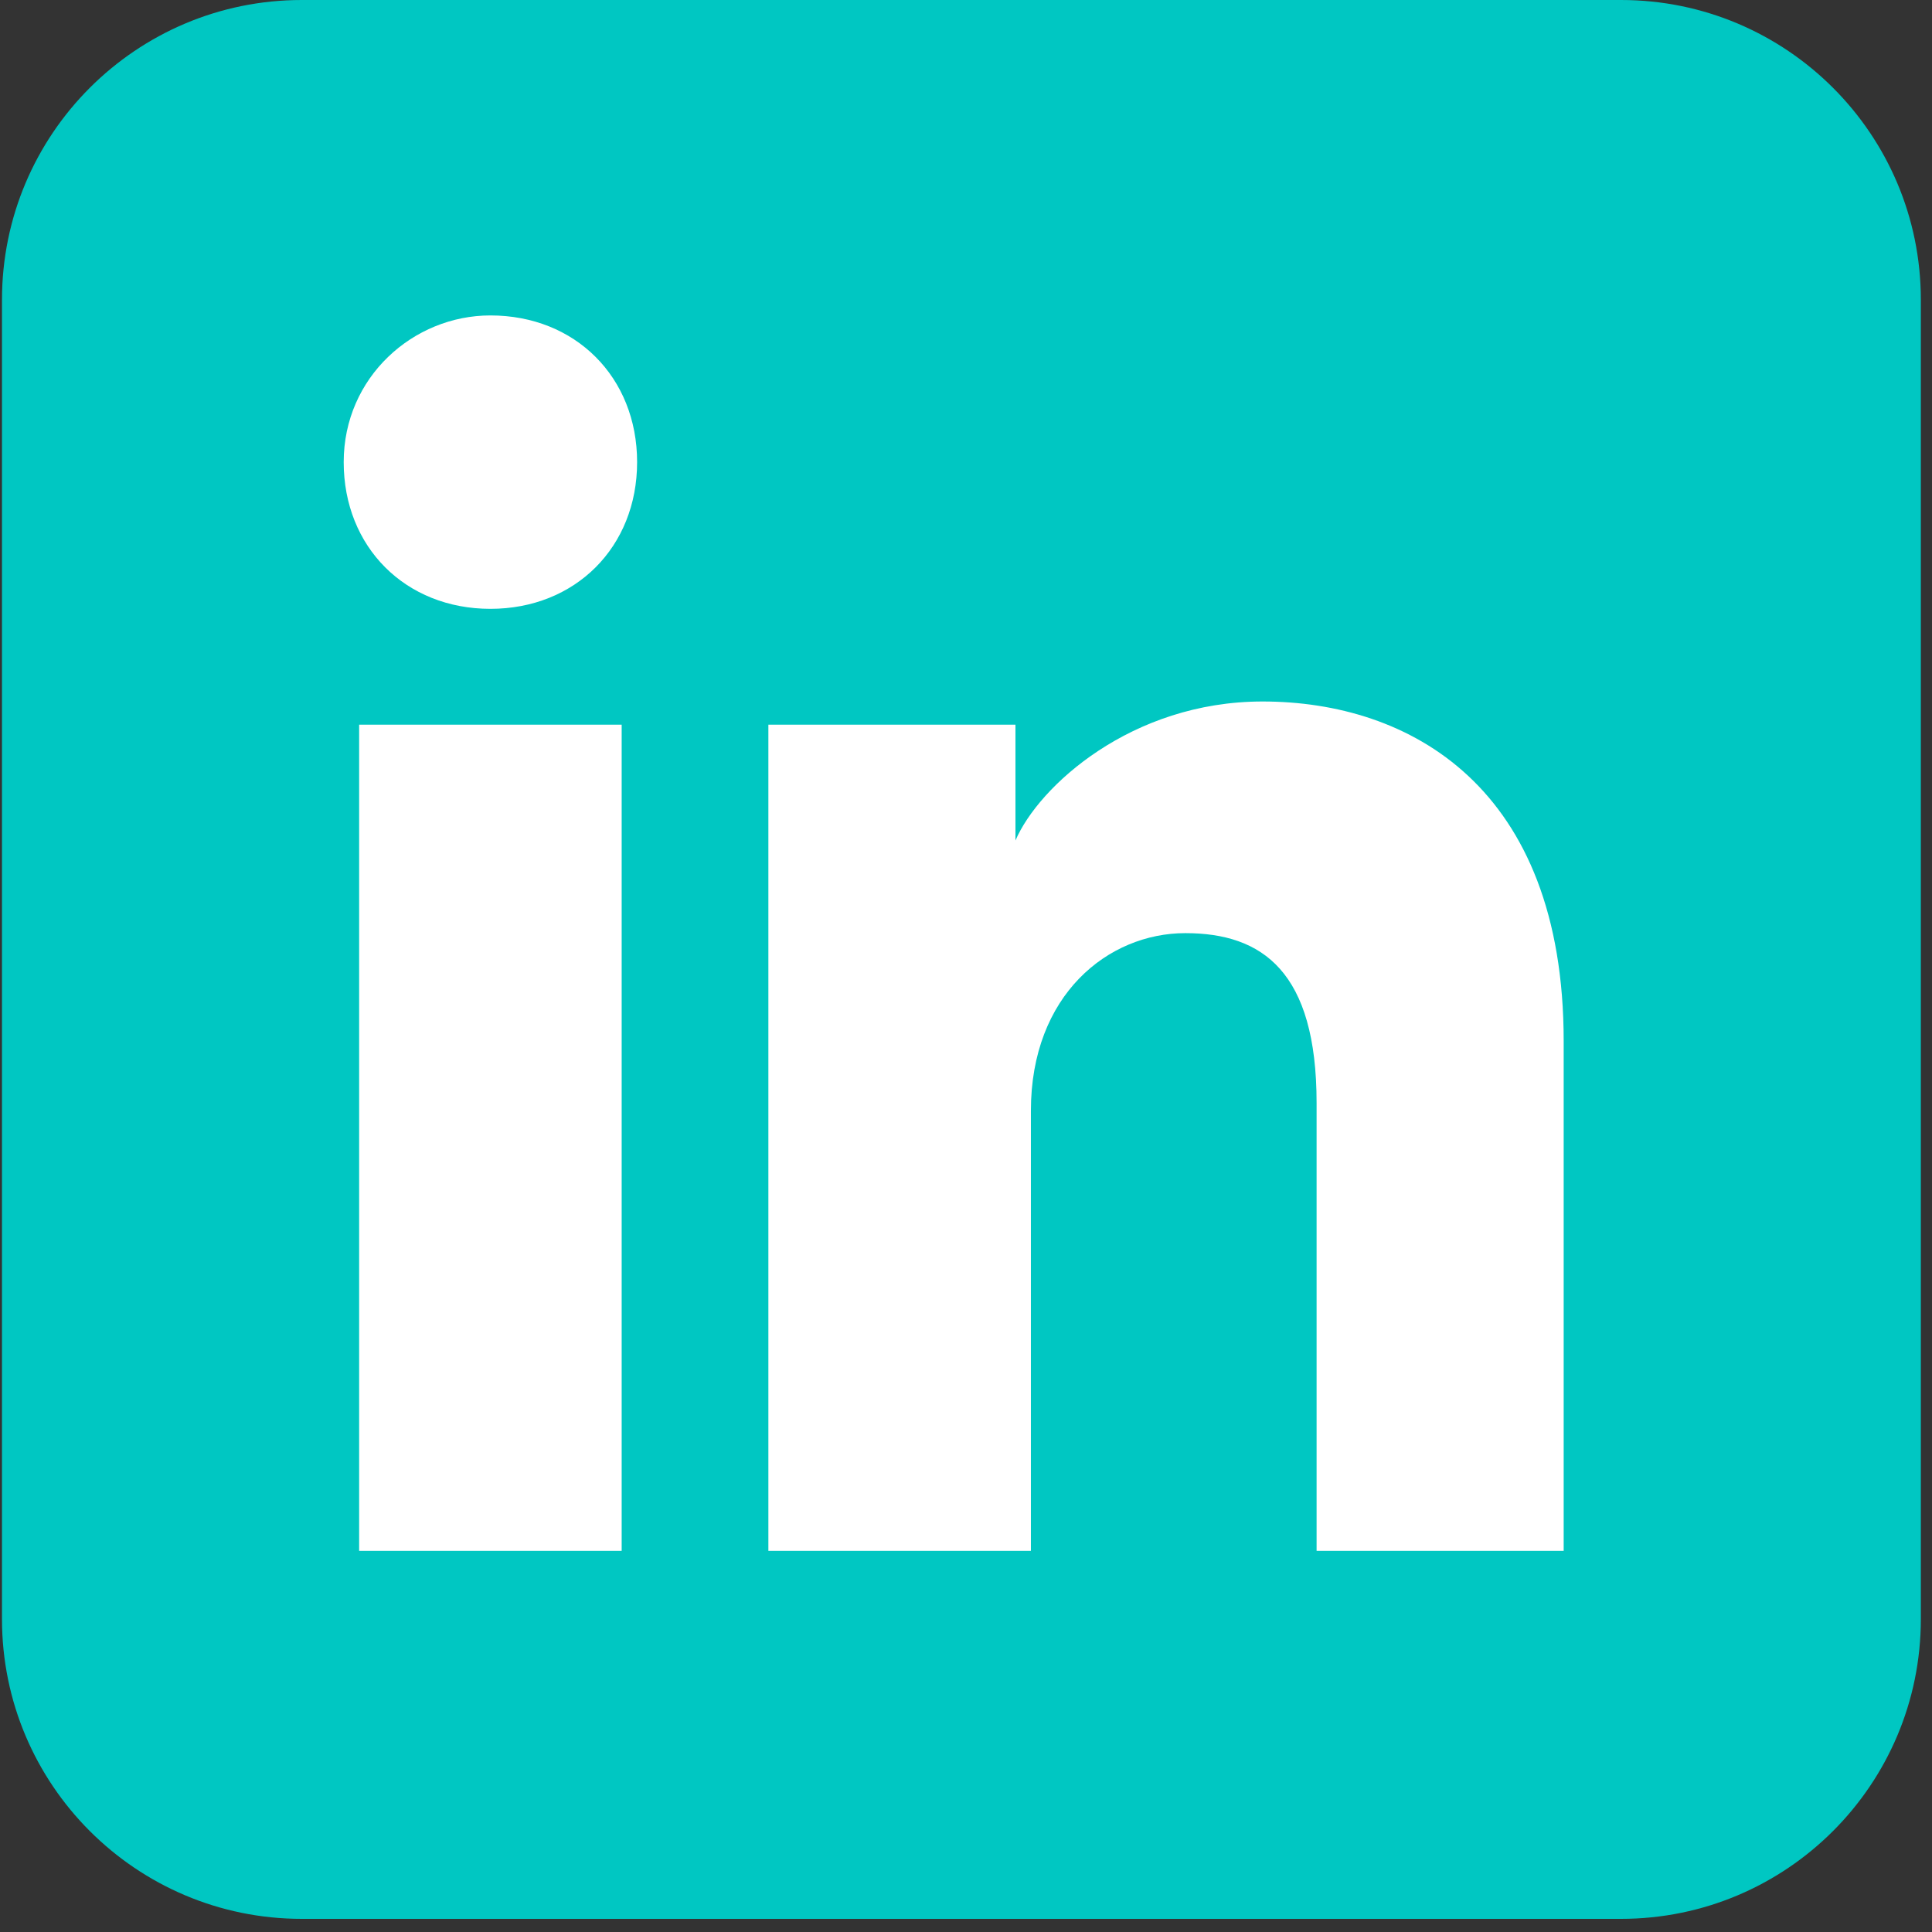
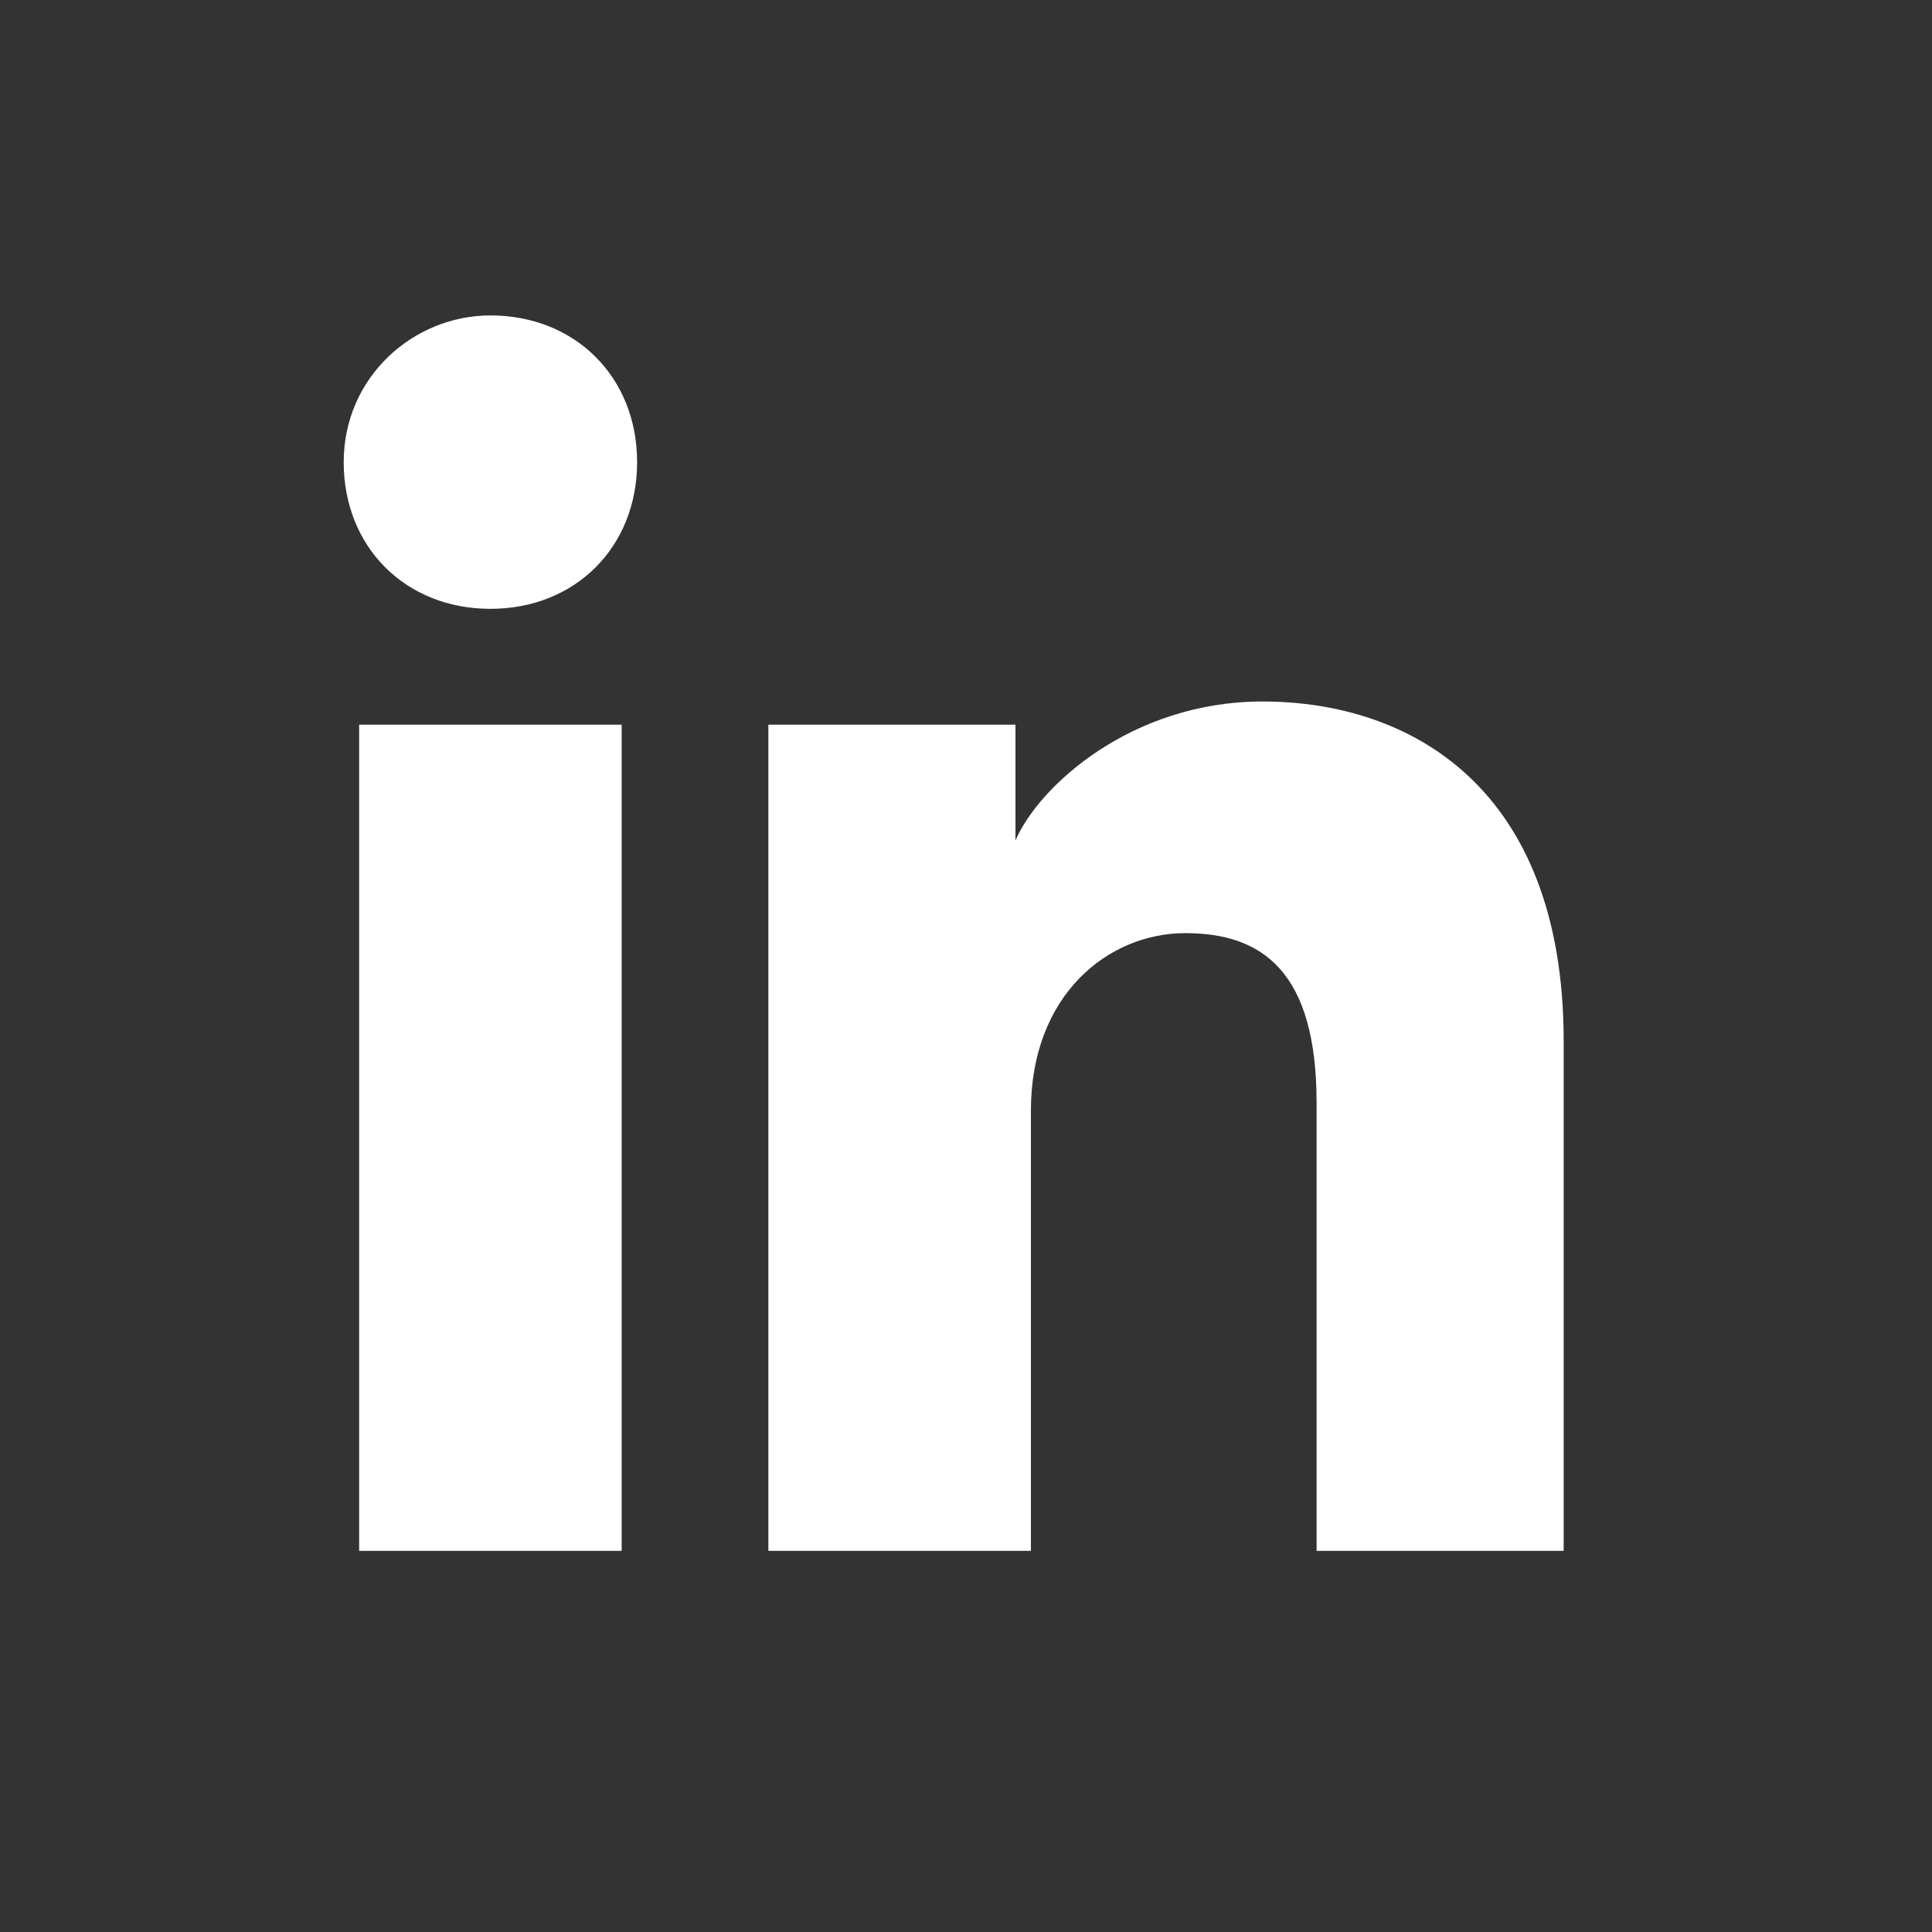
<svg xmlns="http://www.w3.org/2000/svg" width="120" height="120" viewBox="0 0 120 120" fill="none">
  <rect x="0" y="0" width="120" height="120" fill="#333333" stroke="none" />
-   <path d="M100.684 0H18.745C8.461 0 0.123 8.338 0.123 18.622V100.561C0.123 110.846 8.461 119.184 18.745 119.184H100.684C110.969 119.184 119.307 110.846 119.307 100.561V18.622C119.307 8.338 110.969 0 100.684 0Z" fill="#00C7C2" />
  <path d="M38.613 96.326H22.307V45.01H38.613V96.326ZM30.46 37.816C25.184 37.816 21.348 33.98 21.348 28.704C21.348 23.428 25.664 19.592 30.46 19.592C35.735 19.592 39.572 23.428 39.572 28.704C39.572 33.98 35.735 37.816 30.46 37.816ZM98.082 96.326H81.776V68.51C81.776 60.357 78.419 57.959 73.623 57.959C68.827 57.959 64.031 61.796 64.031 68.99V96.326H47.725V45.01H63.072V52.204C64.511 48.847 70.266 43.571 78.419 43.571C87.531 43.571 97.123 48.847 97.123 64.673V96.326H98.082Z" fill="white" />
</svg>